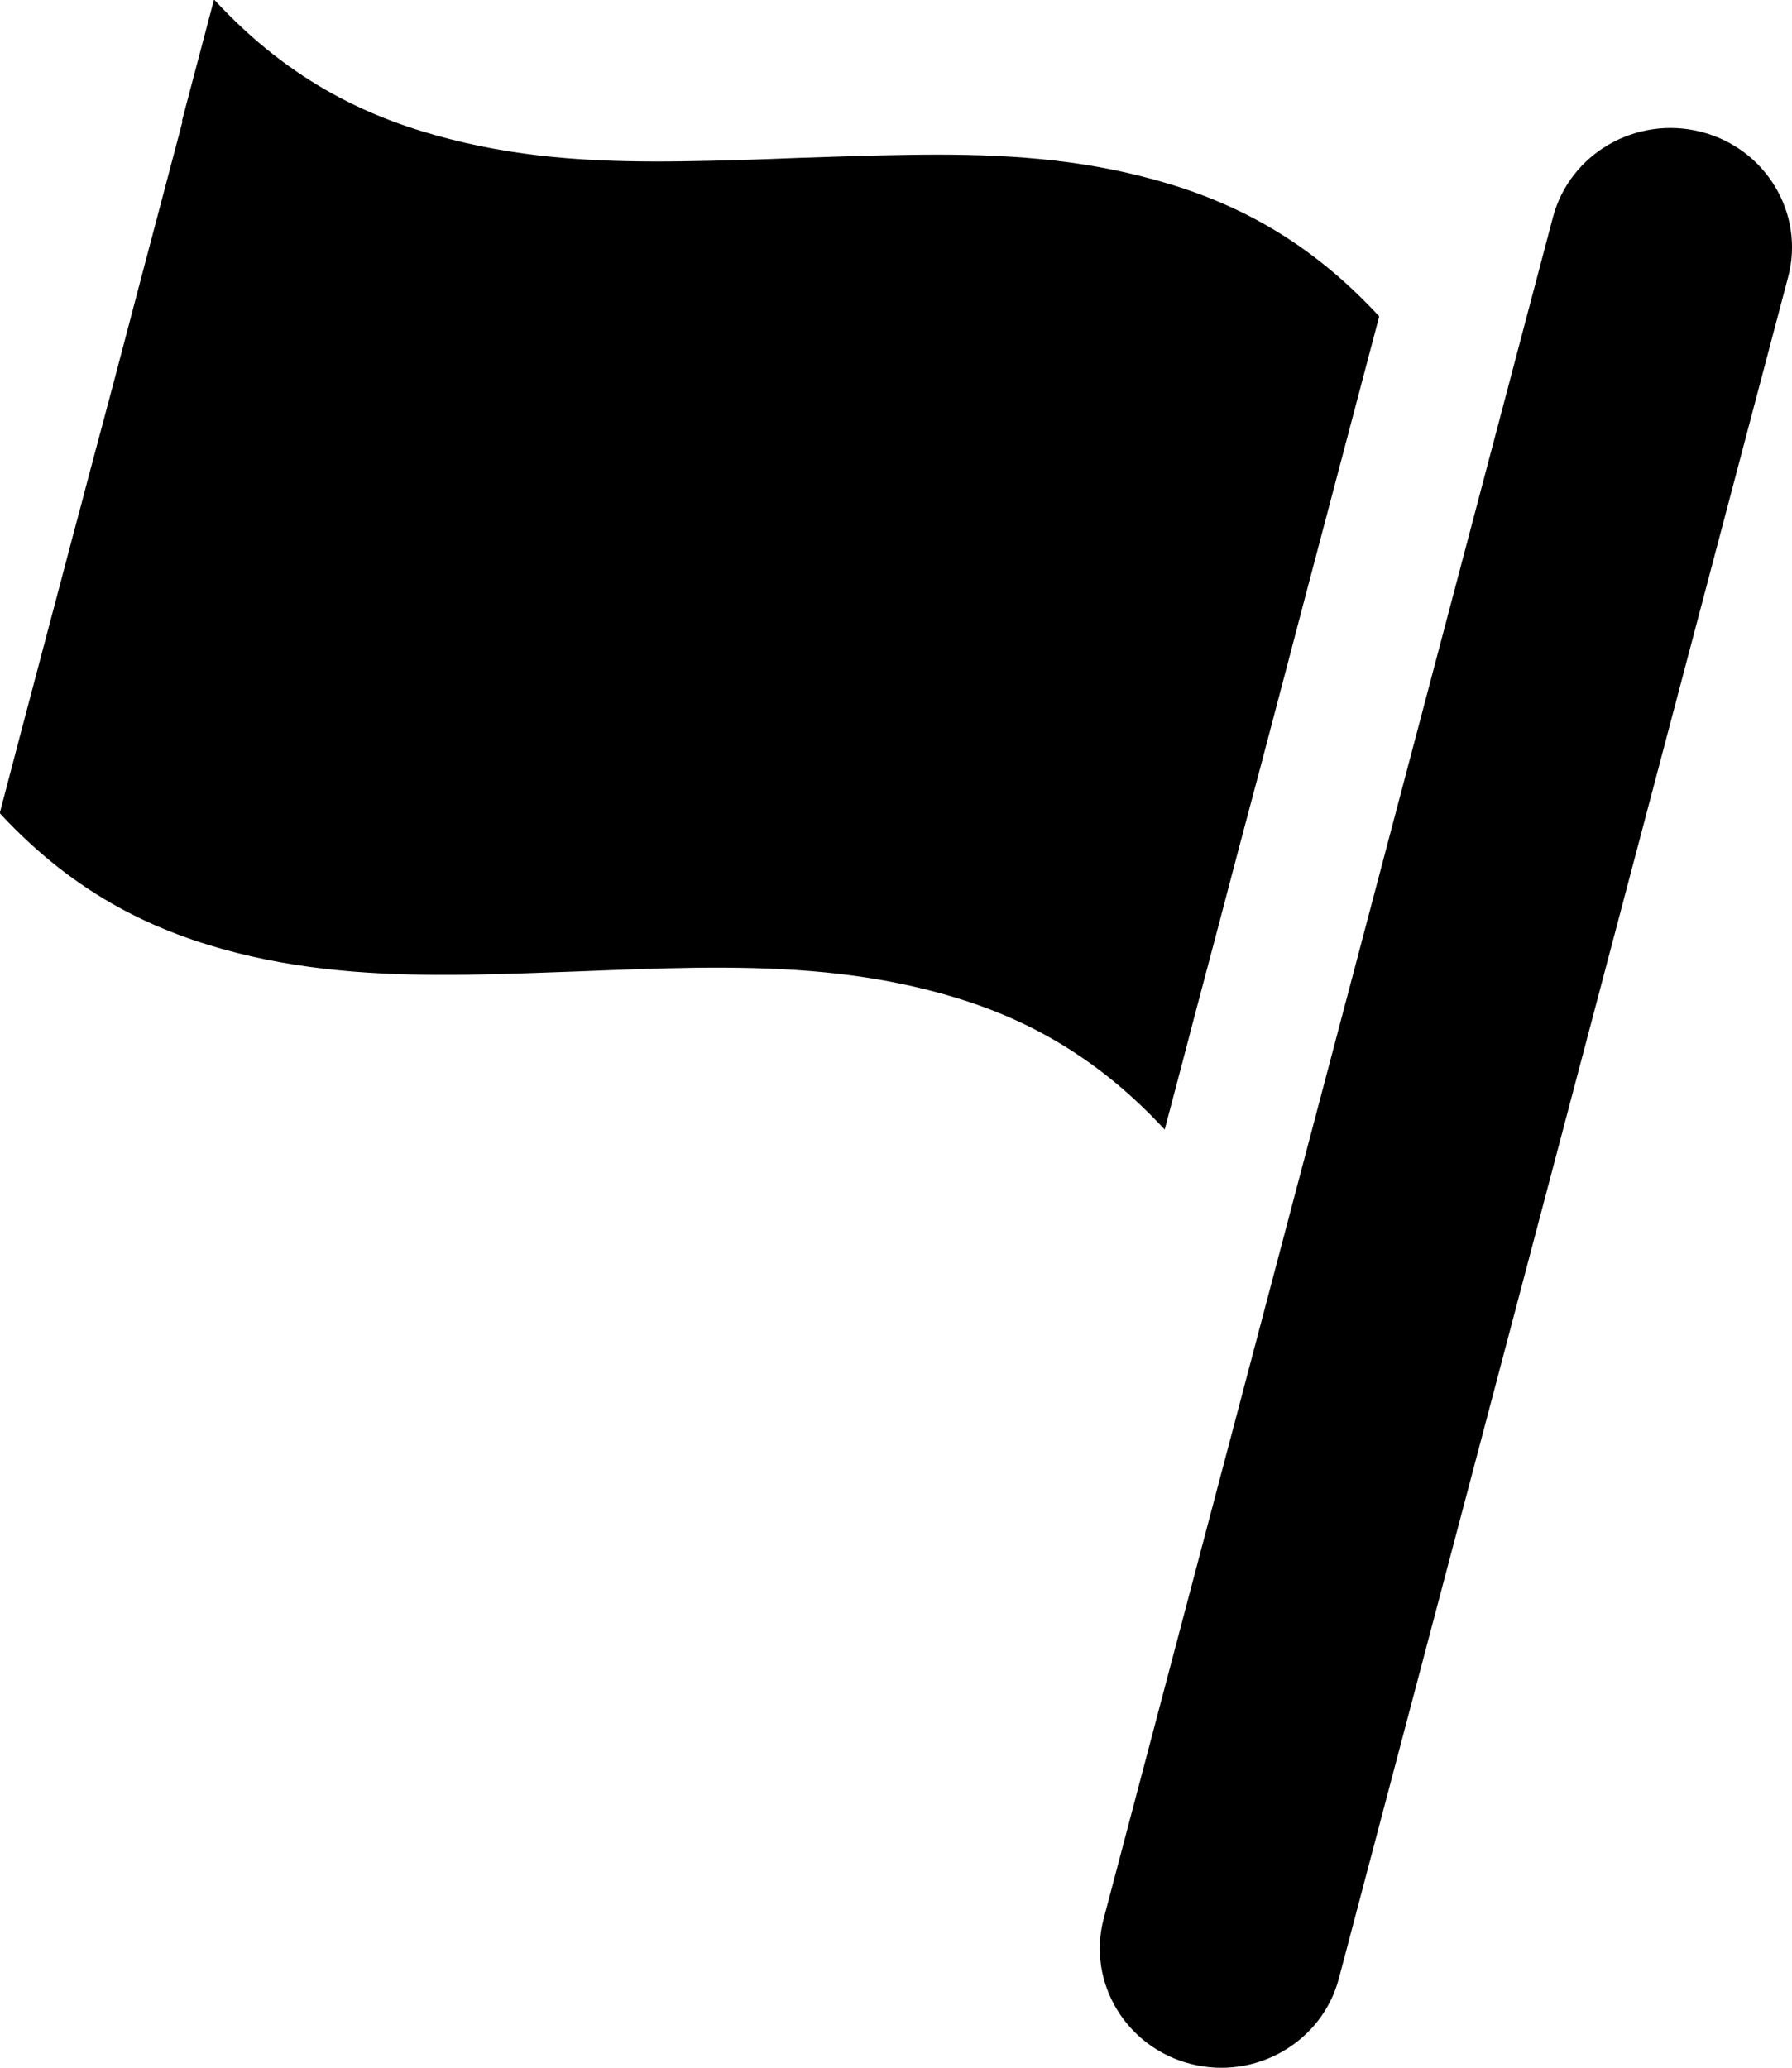
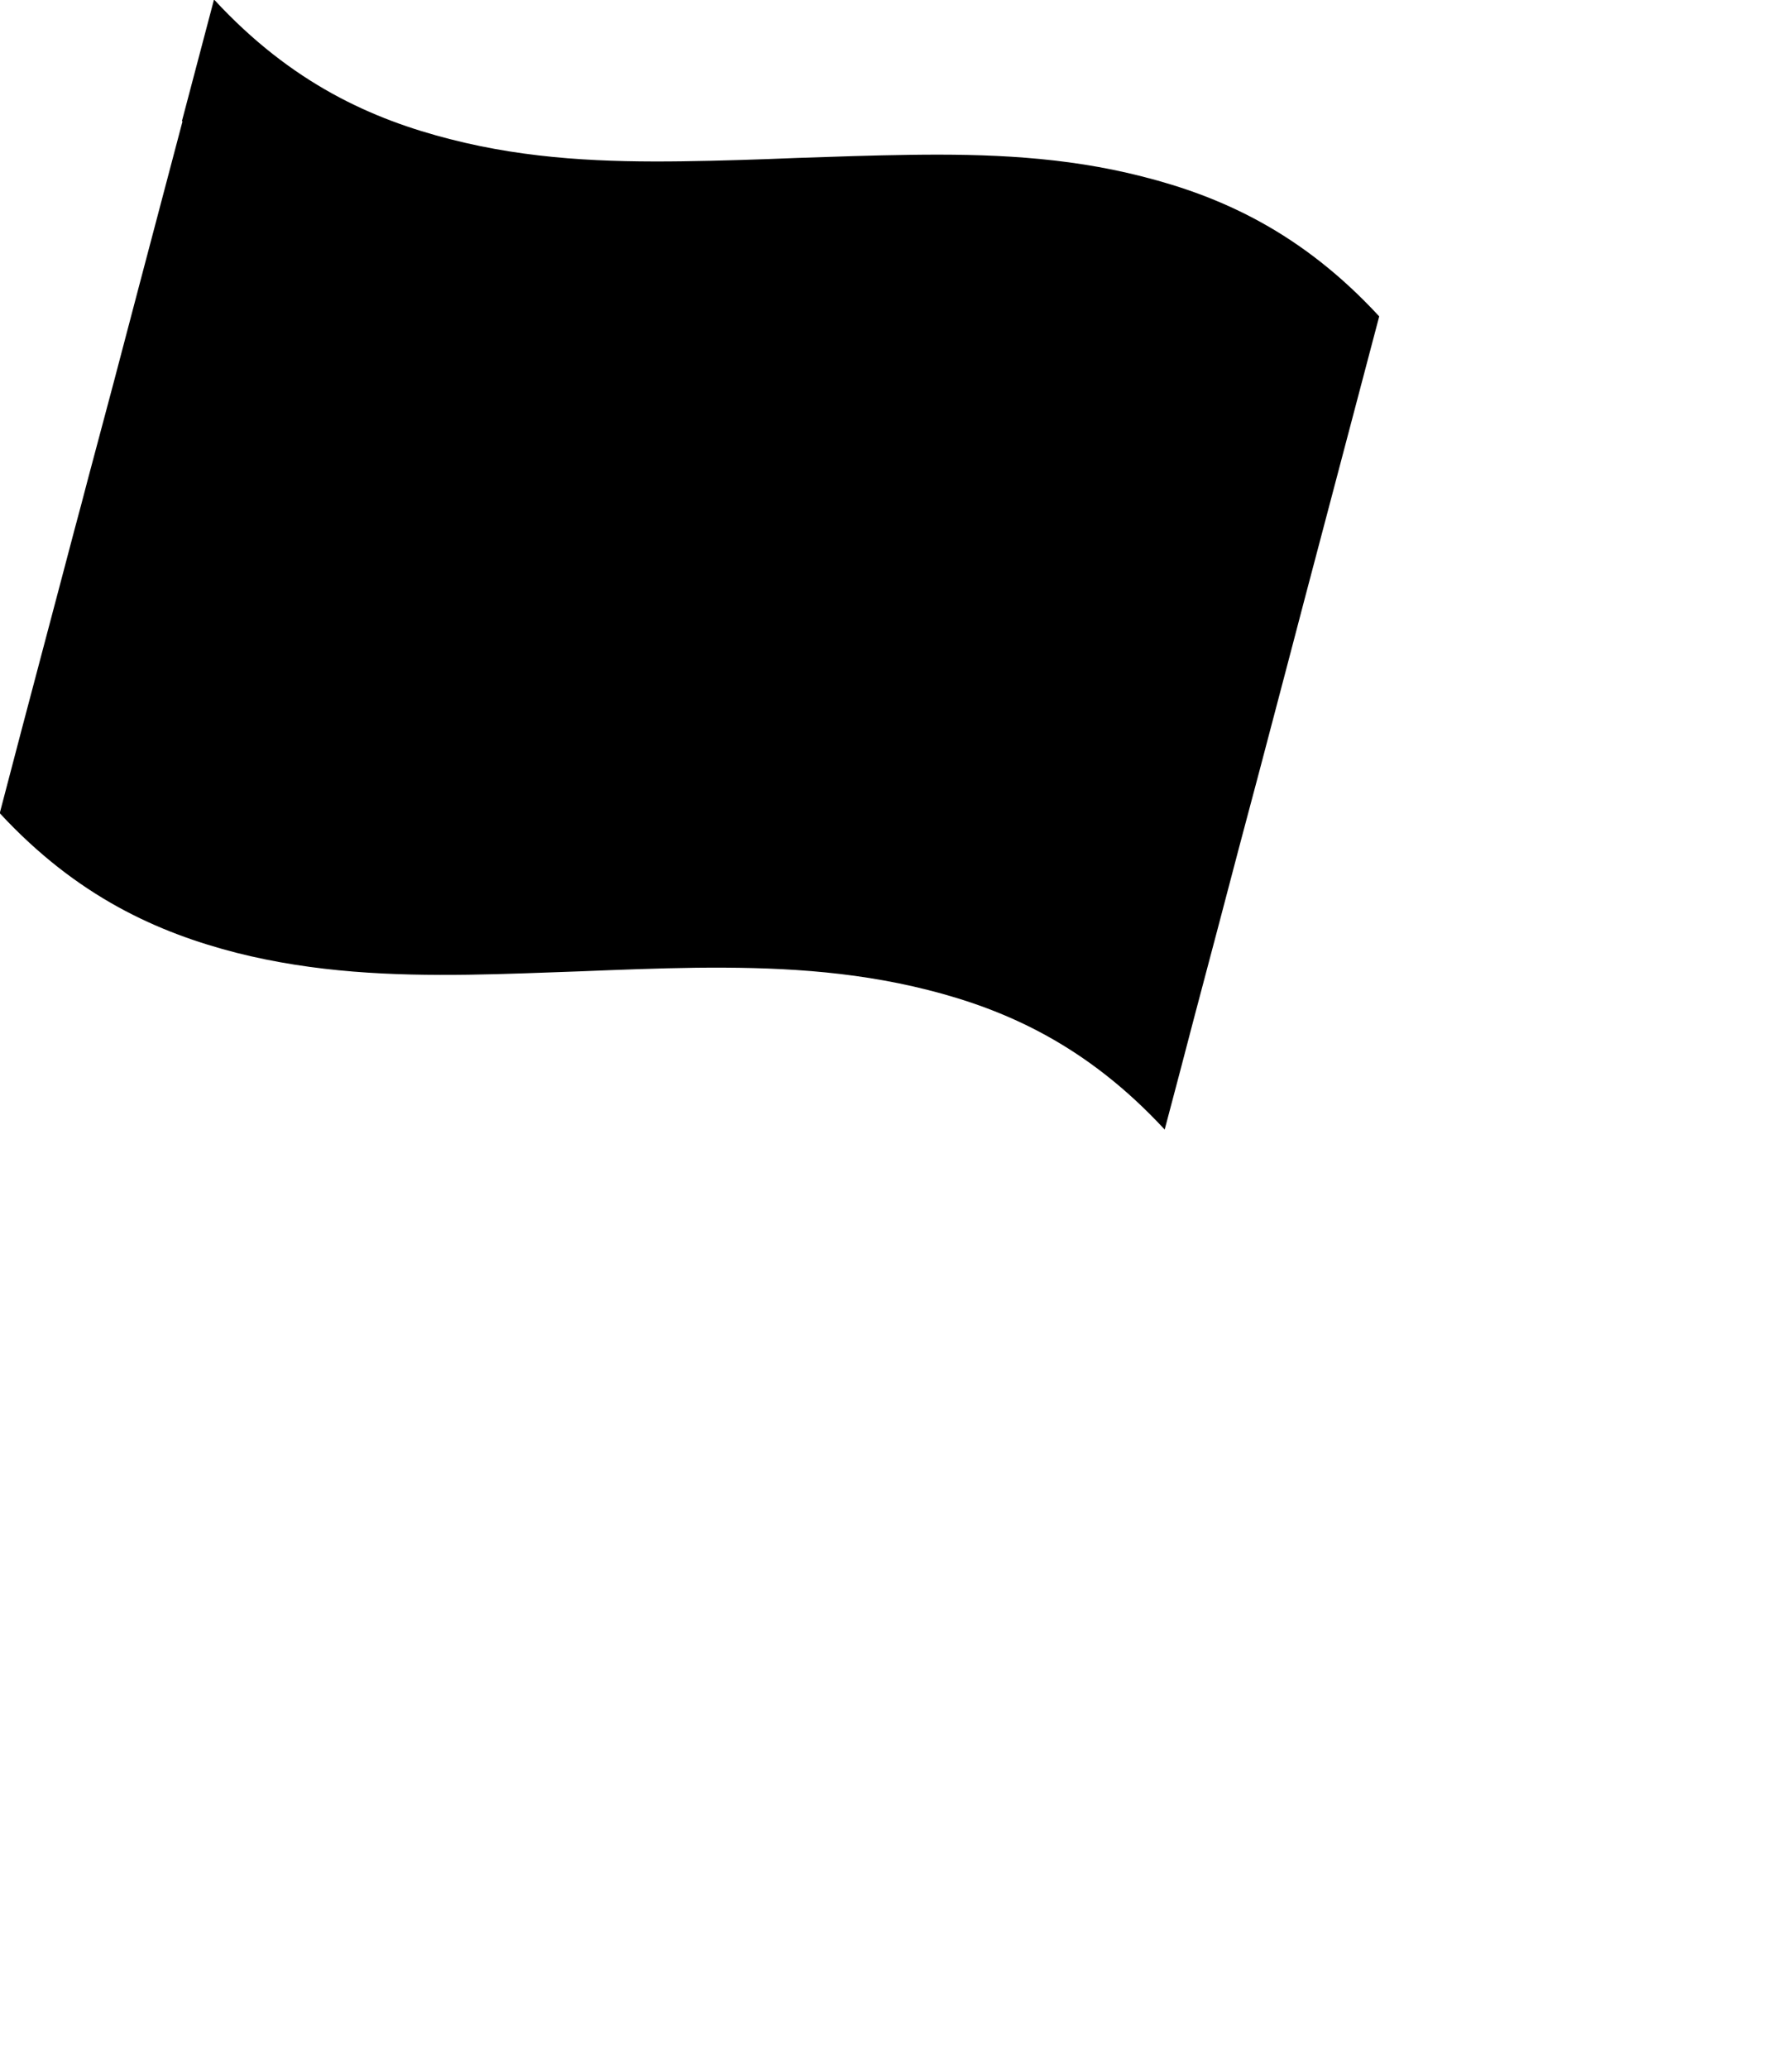
<svg xmlns="http://www.w3.org/2000/svg" id="a" width="69.33" height="80" viewBox="0 0 69.33 80">
  <path d="M7.06,4.7c-.59,2.23-1.13,4.28-1.65,6.25-.68,2.6-1.33,5.06-2.01,7.59-.17.65-.34,1.3-.52,1.96-.4,1.51-.81,3.08-1.25,4.73-.51,1.92-1.05,3.97-1.64,6.23,3,3.24,6.12,4.62,9.15,5.4,3.04.77,6.04.89,8.98.85,1.44-.02,2.87-.08,4.3-.13,1.5-.06,3-.12,4.51-.14,2.95-.03,5.93.09,8.97.86,3.05.77,6.16,2.16,9.16,5.4.41-1.54.79-2.99,1.15-4.37.63-2.37,1.2-4.53,1.74-6.59.53-1.98,1.03-3.87,1.53-5.78.33-1.24.65-2.48.99-3.77.45-1.7.91-3.45,1.41-5.34.46-1.74.95-3.6,1.48-5.61-3-3.25-6.12-4.64-9.16-5.41-3.04-.78-6.03-.88-8.98-.84-1.46.02-2.92.07-4.38.12-1.47.06-2.95.11-4.43.13-2.95.04-5.93-.07-8.97-.85-3.04-.77-6.16-2.16-9.16-5.41-.44,1.67-.85,3.23-1.24,4.7Z" fill="#000" fill-rule="evenodd" stroke-width="0" />
-   <path d="M65.81,5.1c2.51.64,4.02,3.16,3.37,5.62l-17.38,65.82c-.65,2.47-3.22,3.95-5.73,3.31-2.51-.64-4.02-3.16-3.37-5.62L60.08,8.41c.65-2.47,3.22-3.95,5.73-3.31Z" fill="#000" fill-rule="evenodd" stroke-width="0" />
</svg>